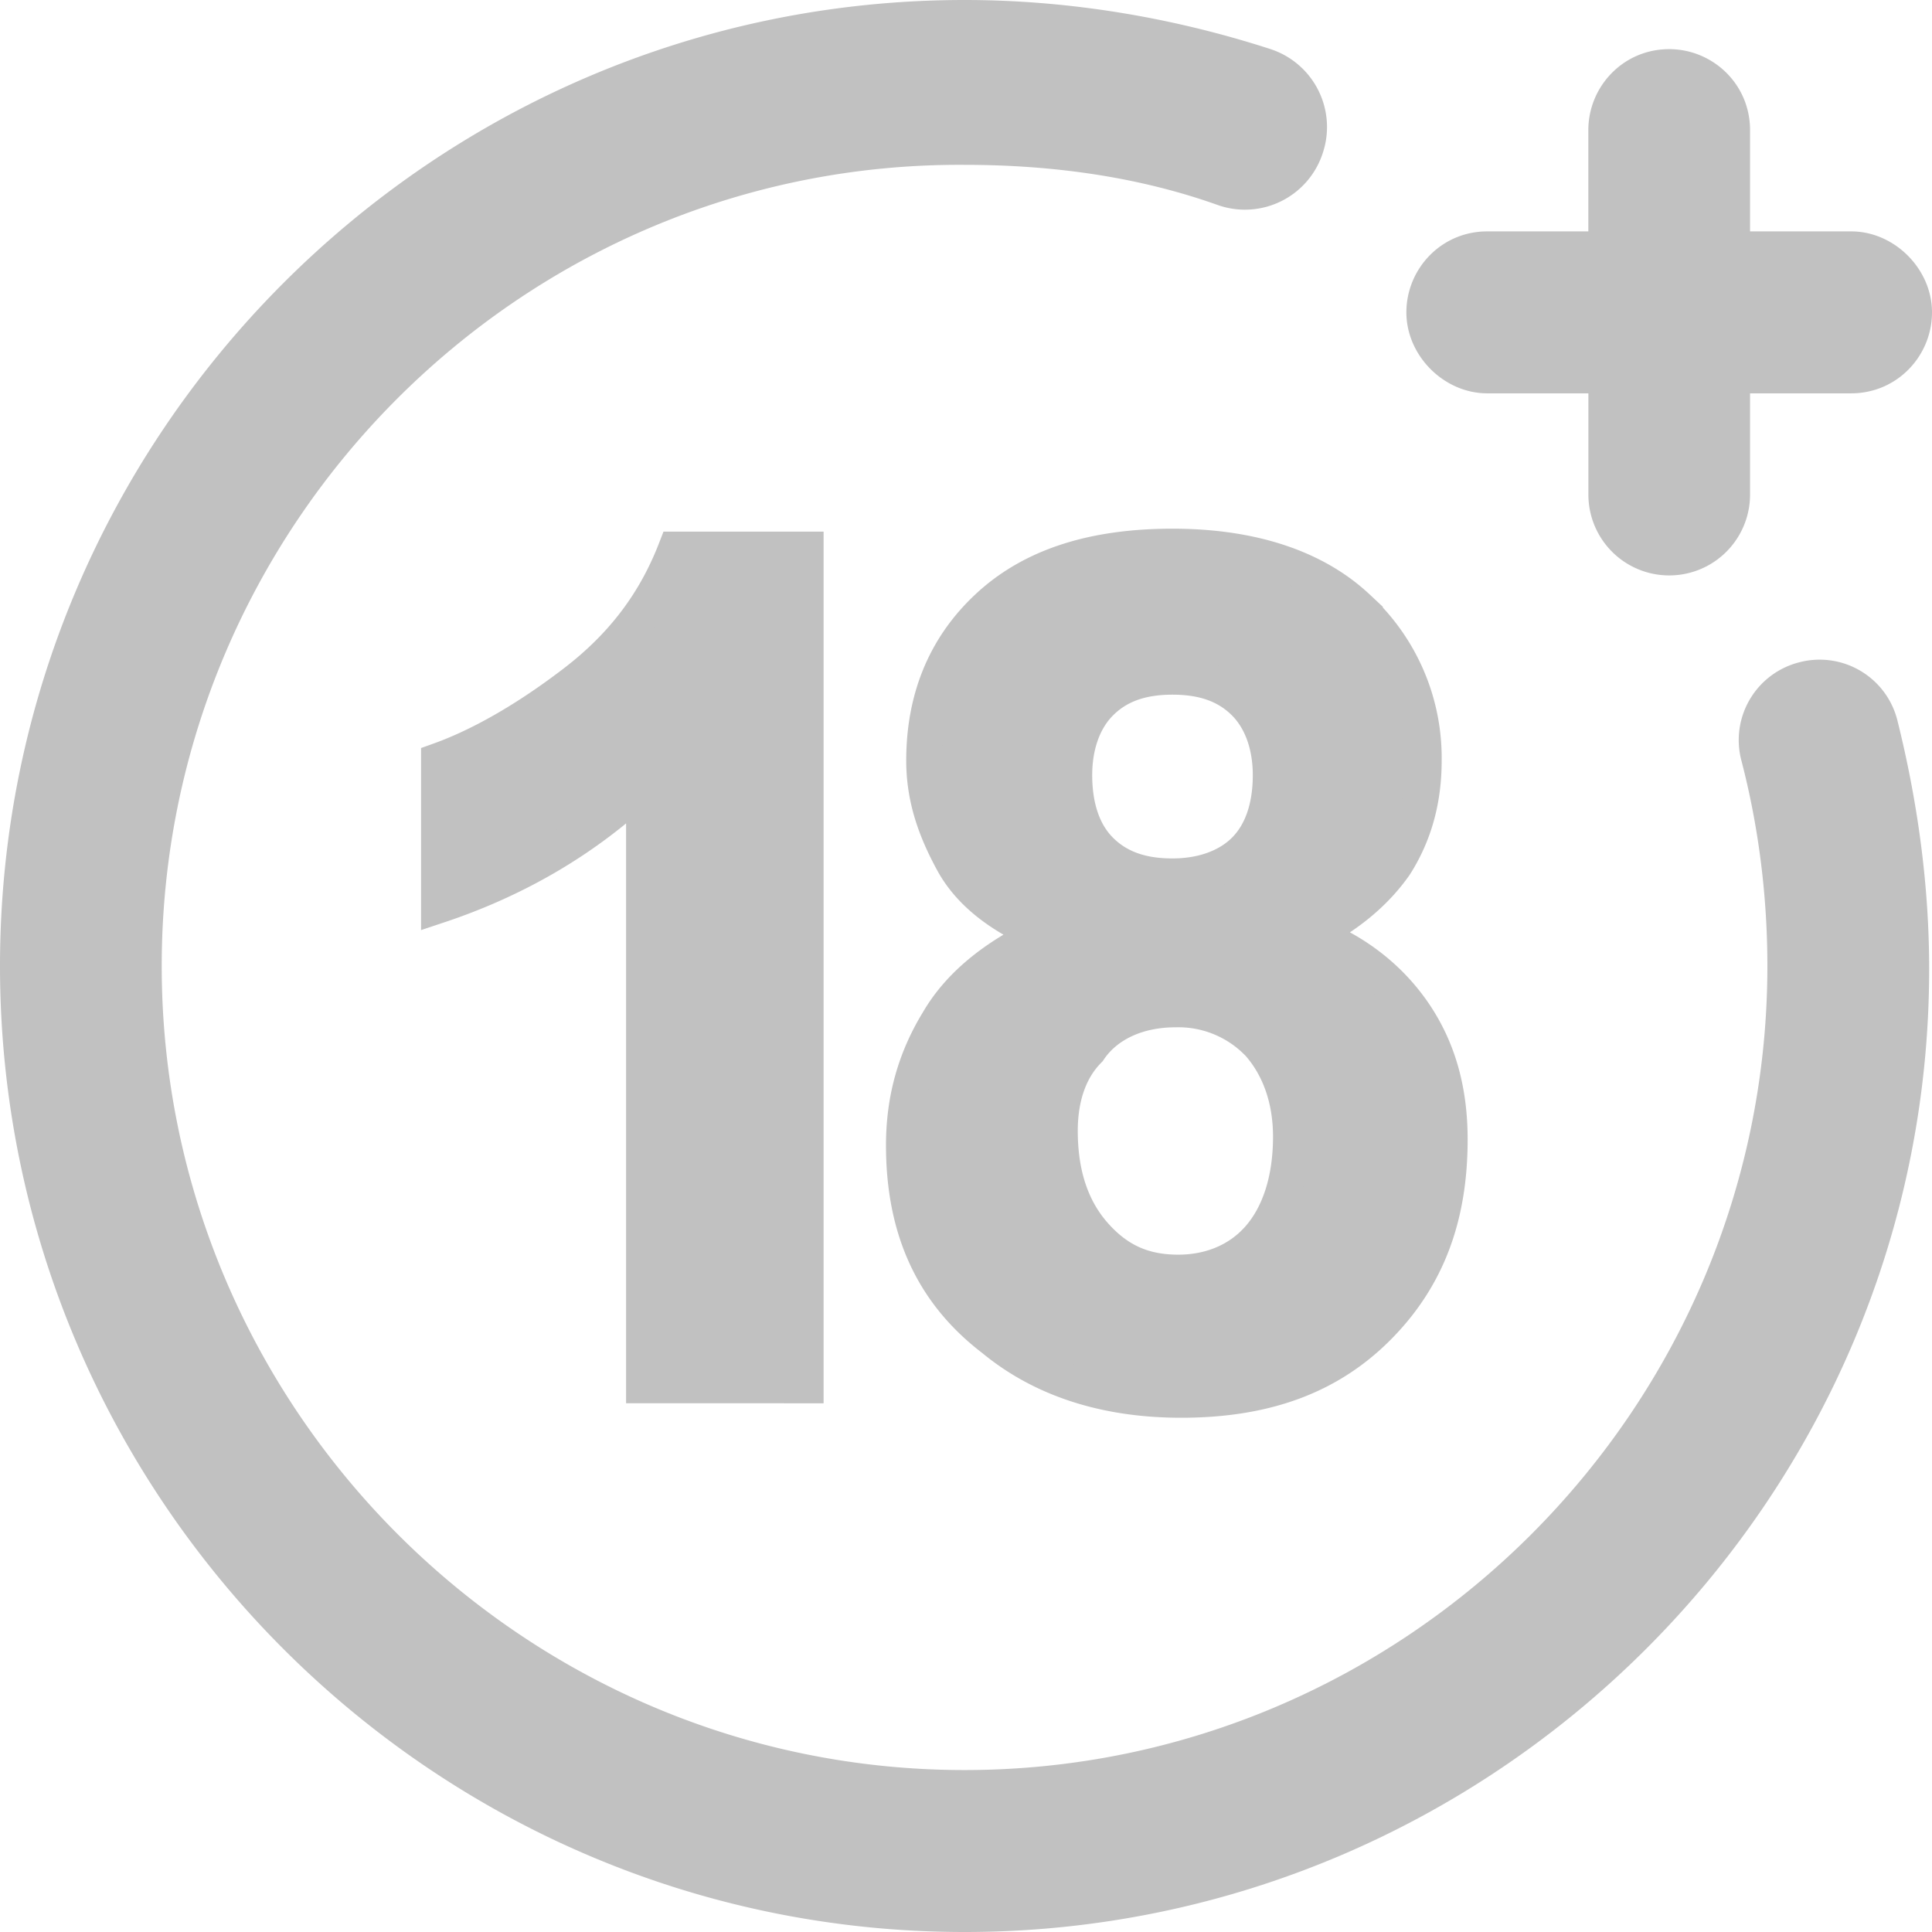
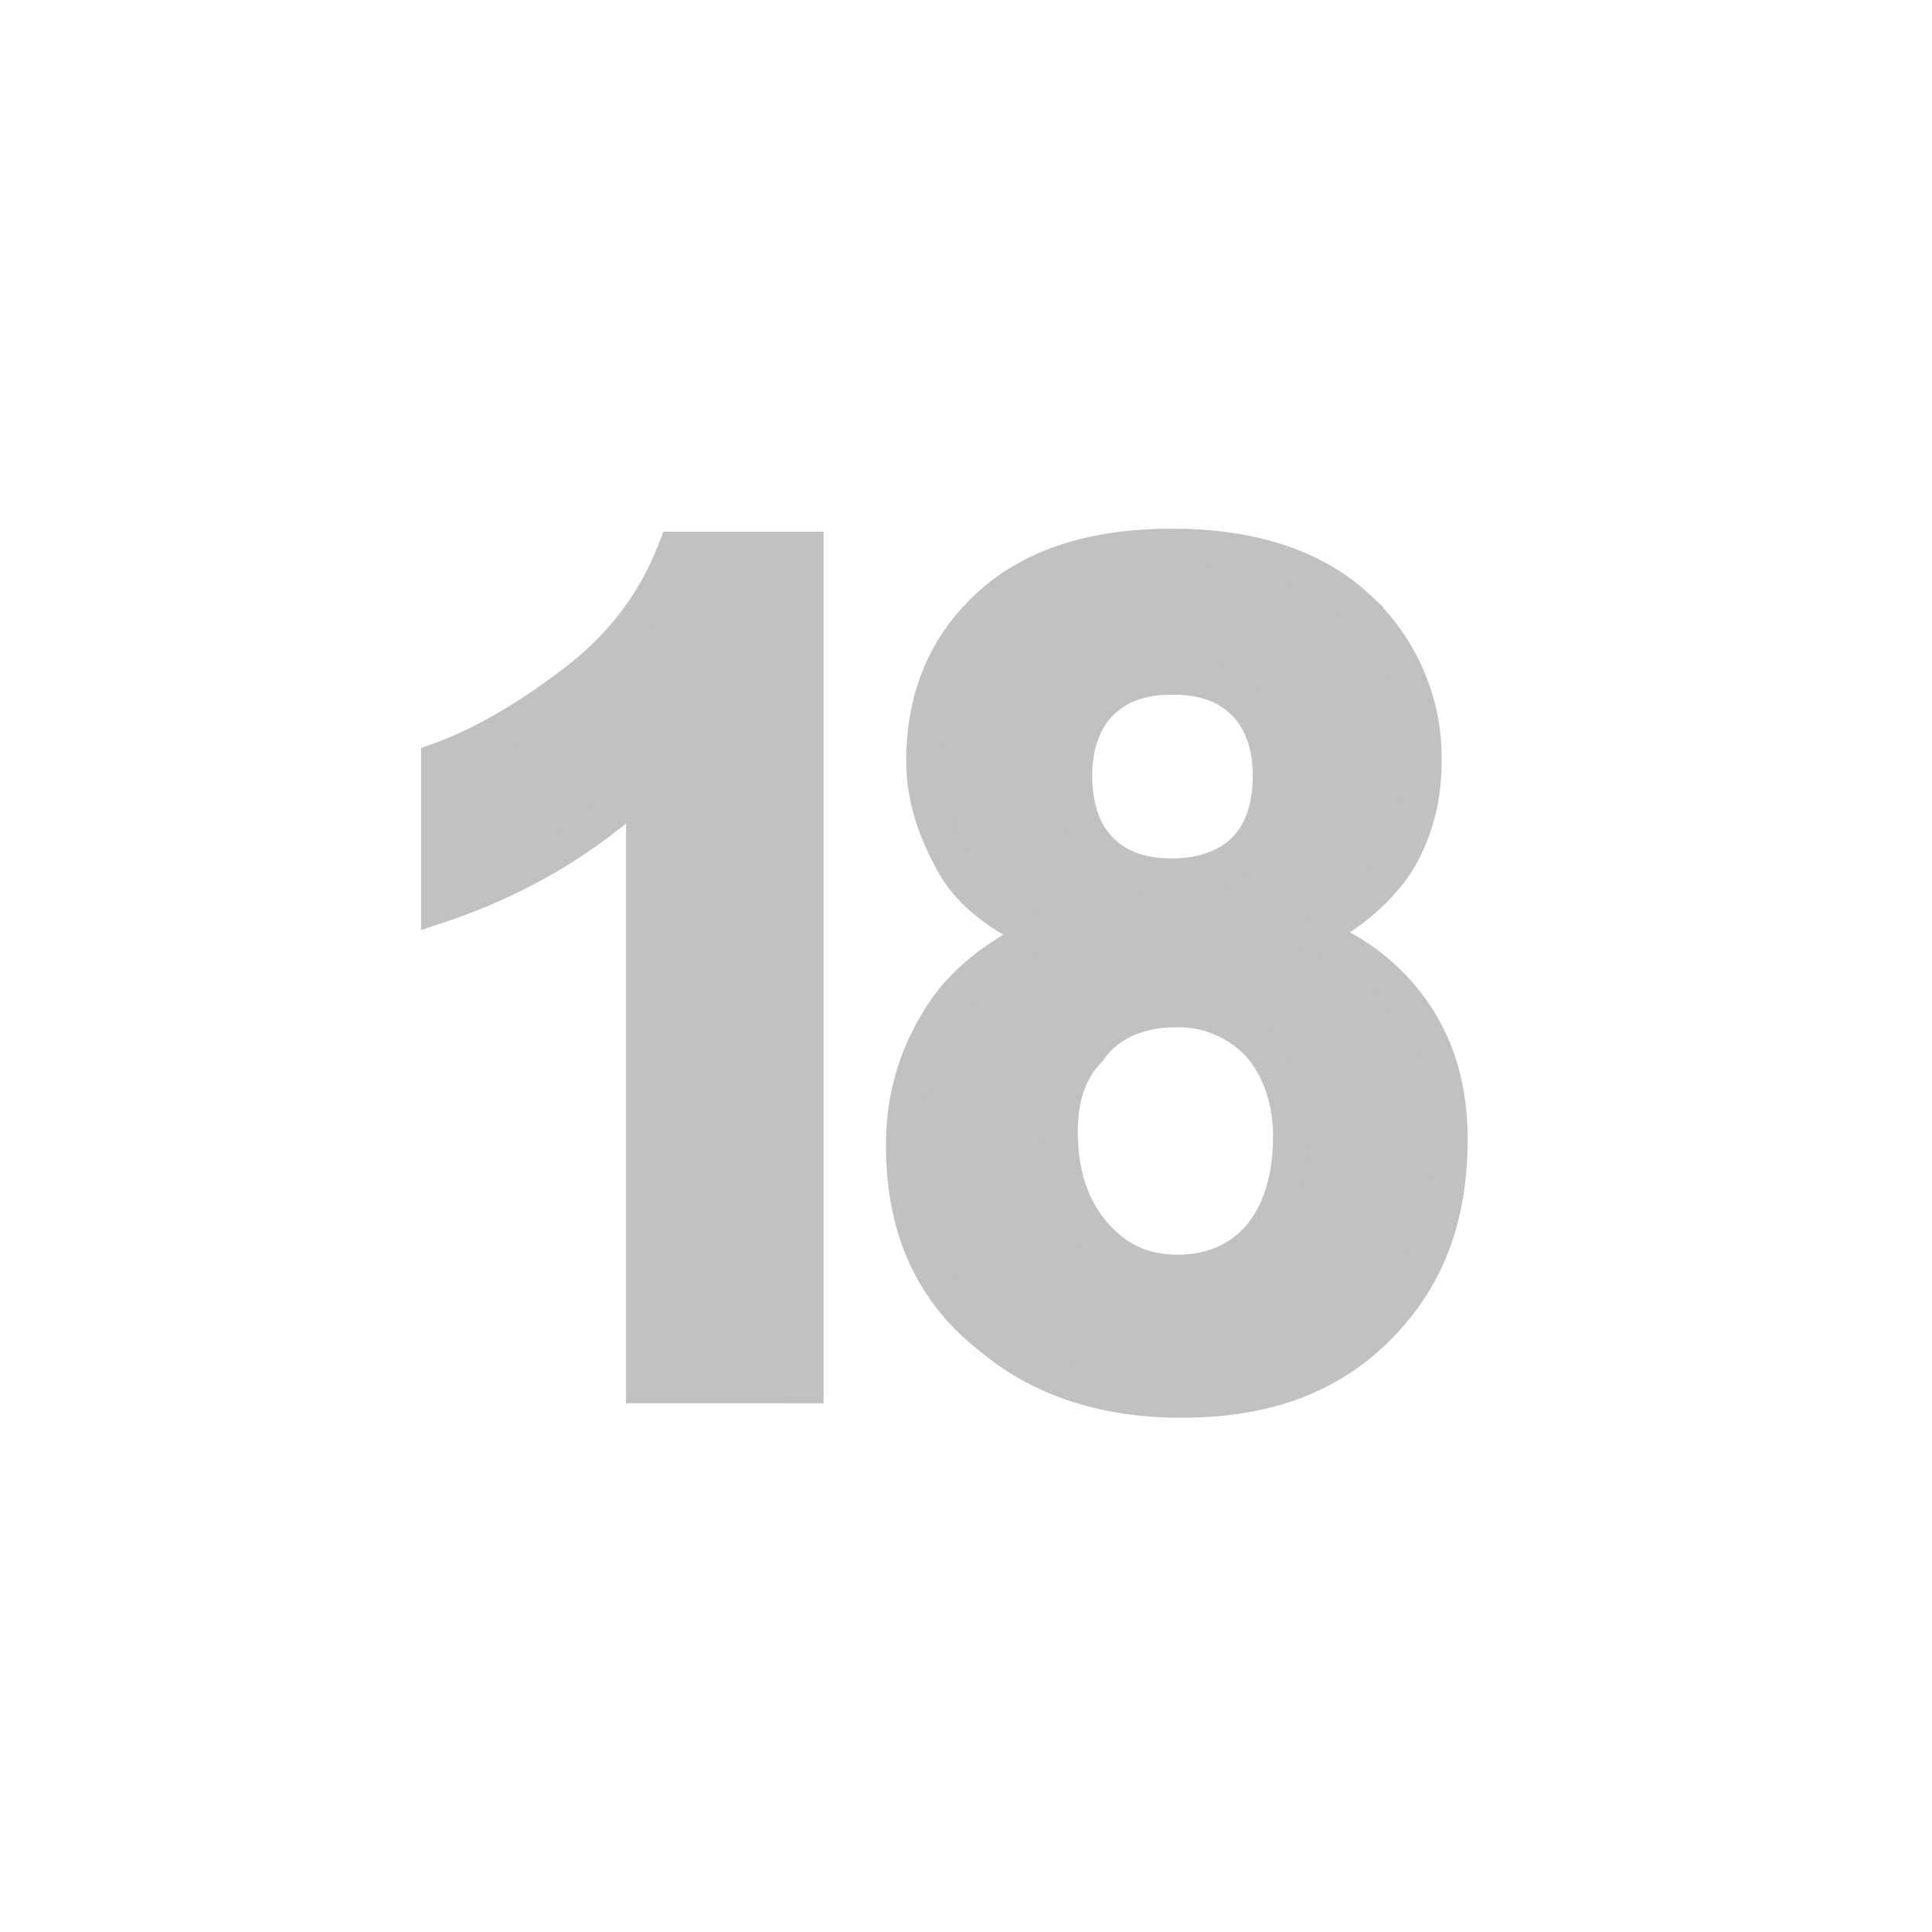
<svg xmlns="http://www.w3.org/2000/svg" width="34" height="34" viewBox="0 0 34 34">
  <g fill="#C1C1C1" fill-rule="nonzero">
-     <path d="M16.975 34C7.623 34 0 26.365 0 17S7.623 0 16.975 0c1.83 0 3.659.305 5.387.865a1.443 1.443 0 01.915 1.833 1.44 1.44 0 01-1.83.916c-1.423-.51-2.948-.713-4.472-.713C9.199 2.851 2.846 9.213 2.846 17s6.353 14.15 14.129 14.15c7.775 0 14.128-6.363 14.128-14.15 0-1.222-.152-2.443-.457-3.614a1.412 1.412 0 011.016-1.73 1.41 1.41 0 011.728 1.018c.356 1.425.56 2.9.56 4.377C33.95 26.365 26.325 34 16.974 34z" />
    <path d="M14.129 24.38h-2.796V13.793c-1.016.967-2.236 1.68-3.608 2.138v-2.545c.711-.254 1.525-.712 2.389-1.374.864-.662 1.423-1.425 1.778-2.341h2.287v14.71h-.05zm4.218-7.94c-.712-.305-1.27-.712-1.576-1.272-.305-.56-.508-1.12-.508-1.782 0-1.069.356-1.985 1.118-2.697.762-.713 1.83-1.07 3.253-1.07 1.372 0 2.49.357 3.252 1.07a3.583 3.583 0 011.17 2.697c0 .662-.153 1.273-.509 1.833-.356.509-.864.916-1.474 1.221.813.306 1.423.814 1.83 1.425.406.611.61 1.324.61 2.189 0 1.374-.407 2.443-1.27 3.308-.865.866-1.983 1.273-3.457 1.273-1.321 0-2.44-.357-3.303-1.07-1.067-.814-1.576-1.933-1.576-3.41 0-.814.204-1.526.61-2.188.356-.61.966-1.12 1.83-1.527zm.305 3.461c0 .764.203 1.374.61 1.833.406.458.864.661 1.473.661.56 0 1.068-.203 1.423-.61.356-.408.56-1.019.56-1.782 0-.662-.204-1.222-.56-1.629a1.954 1.954 0 00-1.473-.61c-.661 0-1.22.254-1.525.712-.356.356-.508.865-.508 1.425zm.254-6.26c0 .56.152 1.018.457 1.323.305.305.712.458 1.27.458.509 0 .966-.153 1.271-.458.305-.305.458-.763.458-1.323 0-.51-.153-.967-.458-1.273-.305-.305-.711-.458-1.27-.458-.56 0-.966.153-1.27.458-.306.306-.458.764-.458 1.273z" stroke="#C1C1C1" stroke-width=".63" />
-     <path d="M32.577 4.072h-1.779V2.29c0-.814-.66-1.425-1.423-1.425-.813 0-1.423.662-1.423 1.425v1.782h-1.779c-.813 0-1.423.662-1.423 1.425s.661 1.425 1.423 1.425h1.78v1.782a1.422 1.422 0 102.845 0V6.922h1.779C33.39 6.922 34 6.26 34 5.497s-.66-1.425-1.423-1.425z" />
  </g>
</svg>